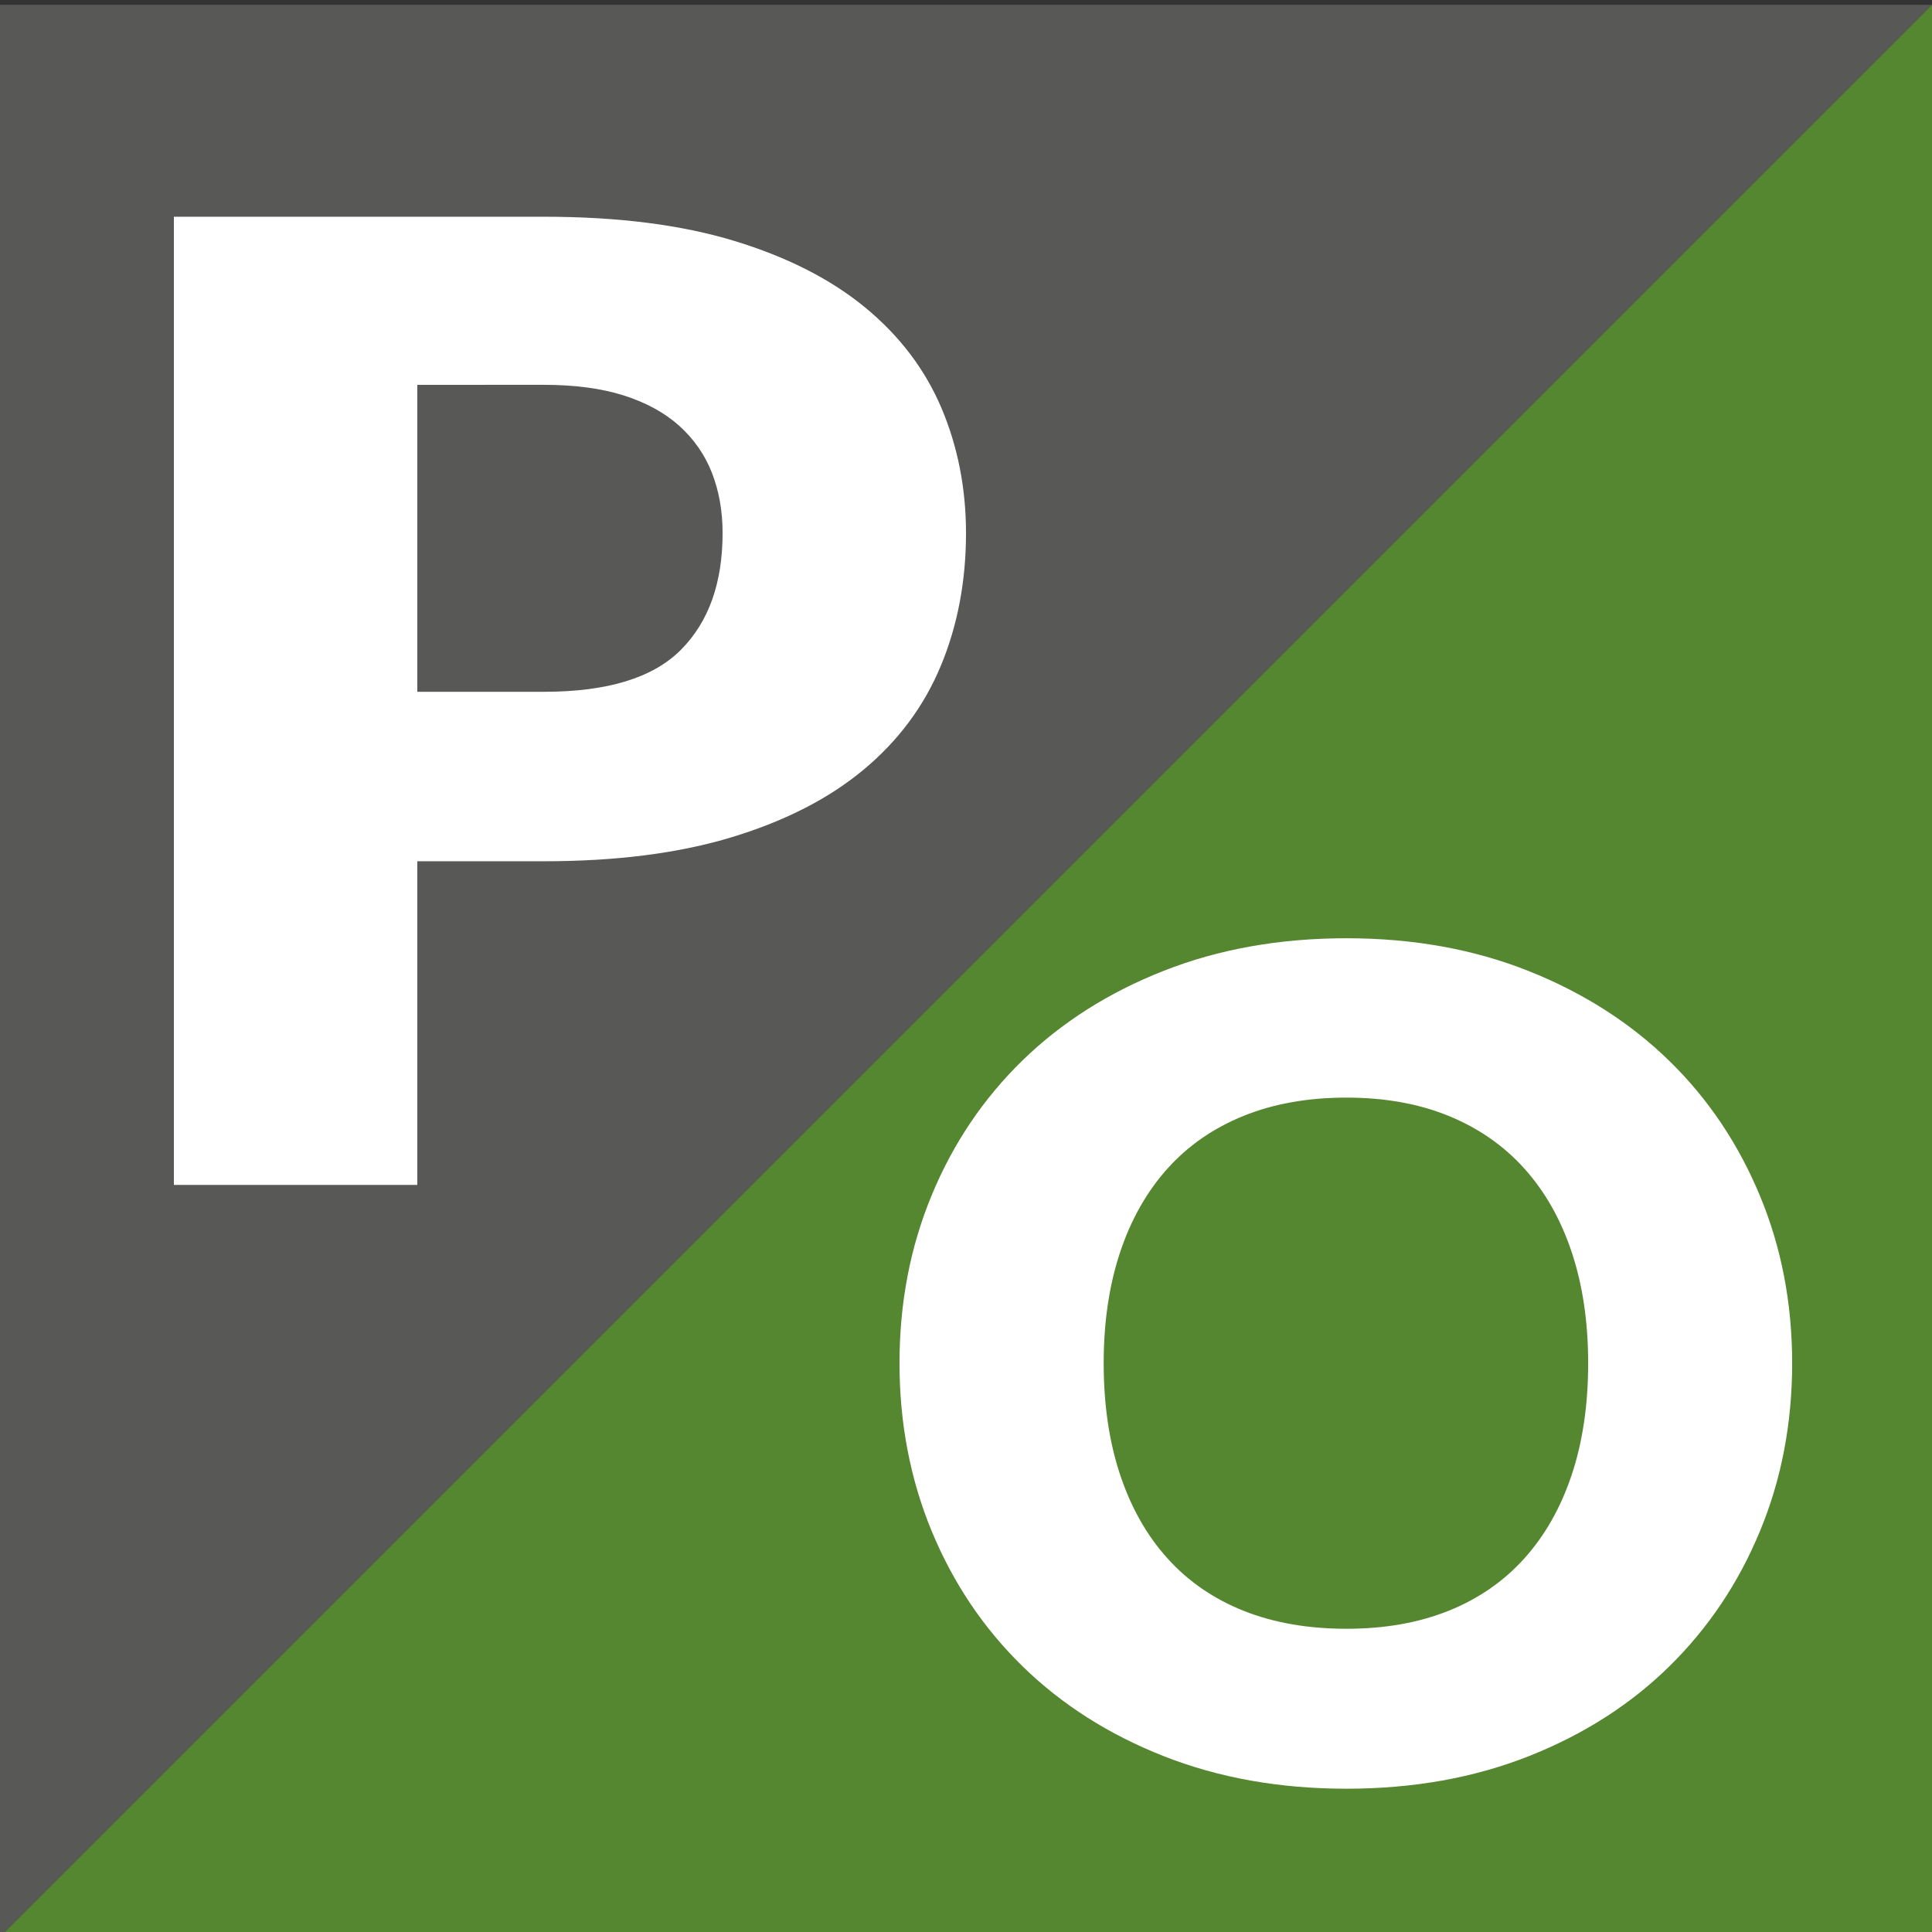
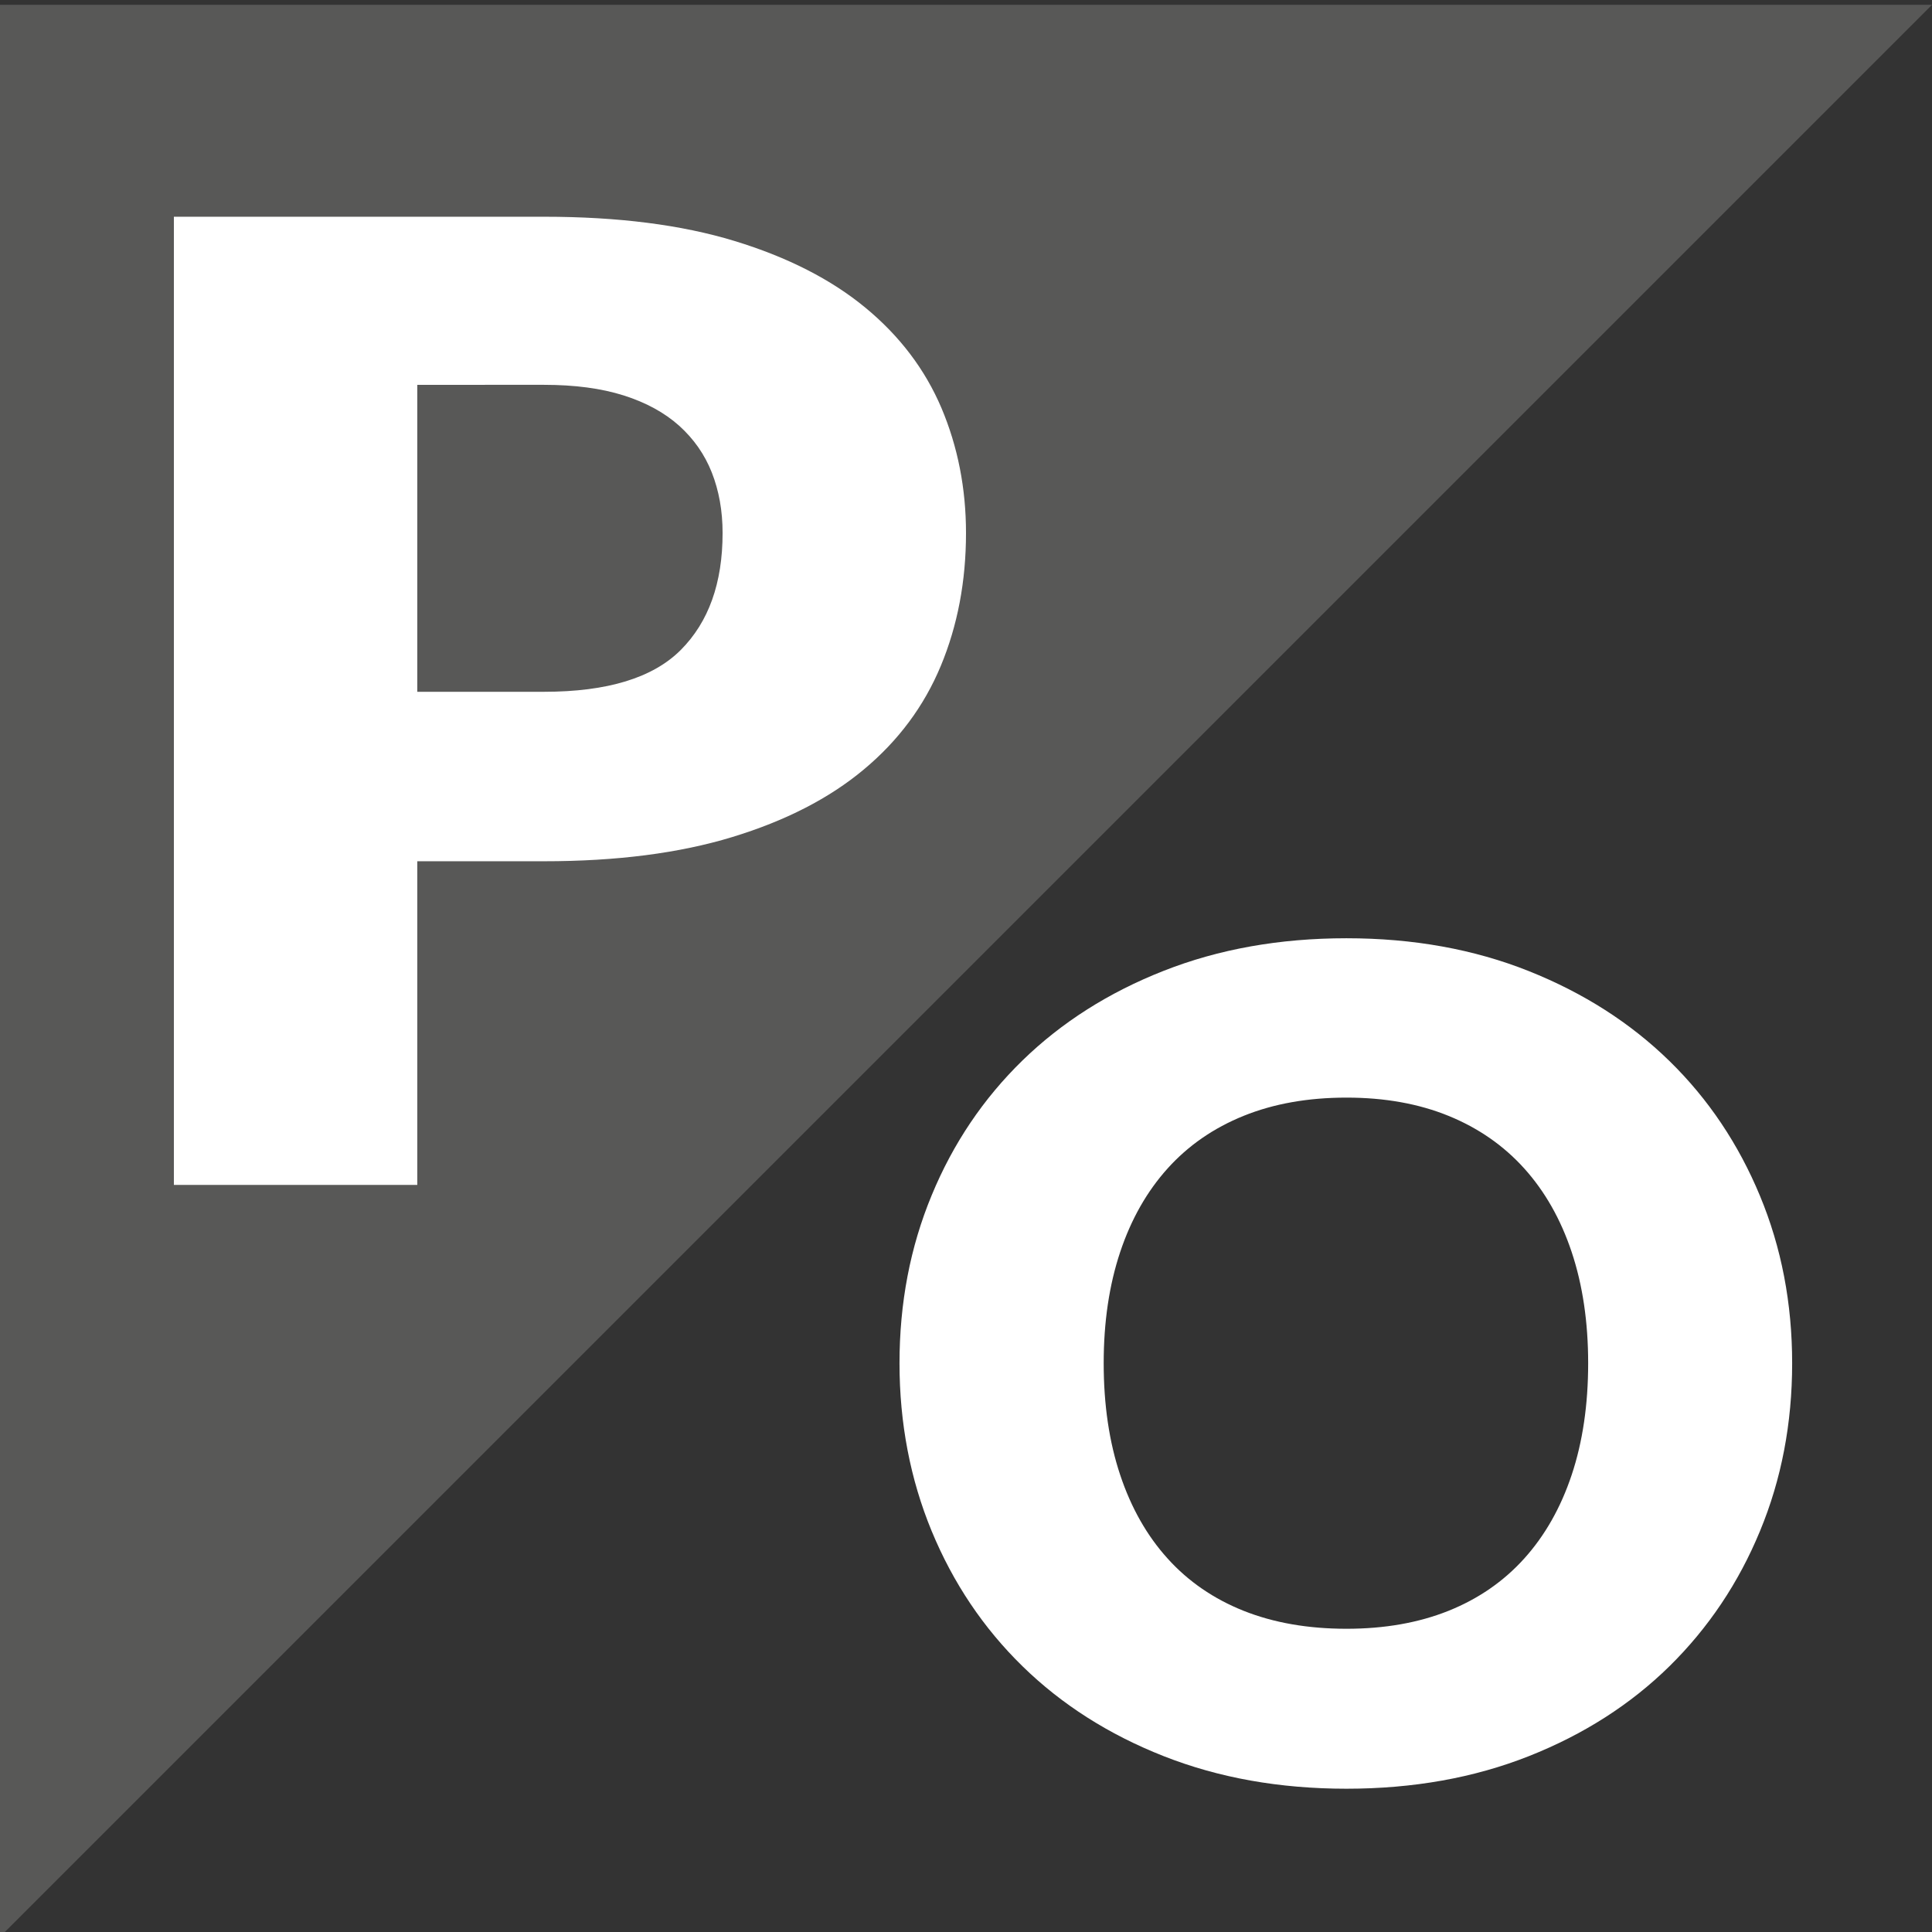
<svg xmlns="http://www.w3.org/2000/svg" version="1.1" id="Ebene_1" x="0px" y="0px" viewBox="0 0 197 197" style="enable-background:new 0 0 197 197;" xml:space="preserve">
  <rect x="0" y="0" width="197" height="197" fill="#333333" stroke="none" />
  <style type="text/css">
	.st0{fill:#585857;}
	.st1{fill:#558630;}
	.st2{fill:#FFFFFF;}
</style>
  <polyline class="st0" points="0,197.49 0,0.49 197,0.49 " />
-   <polyline class="st1" points="197,0.49 197,197.49 0,197.49 " />
  <path class="st2" d="M182.74,139c0,6.14-1.09,11.84-3.28,17.12c-2.18,5.28-5.26,9.87-9.23,13.78c-3.97,3.9-8.75,6.96-14.34,9.17  c-5.59,2.21-11.79,3.32-18.6,3.32c-6.81,0-13.02-1.11-18.63-3.32c-5.61-2.21-10.41-5.27-14.4-9.17c-3.99-3.9-7.07-8.49-9.26-13.78  c-2.18-5.28-3.28-10.99-3.28-17.12c0-6.13,1.09-11.84,3.28-17.12c2.18-5.28,5.27-9.86,9.26-13.75c3.99-3.88,8.78-6.93,14.4-9.14  c5.61-2.21,11.82-3.32,18.63-3.32c6.81,0,13.01,1.12,18.6,3.35c5.59,2.23,10.37,5.29,14.34,9.17c3.97,3.88,7.04,8.47,9.23,13.75  C181.65,127.21,182.74,132.9,182.74,139z M161.94,139c0-4.19-0.56-7.97-1.68-11.33c-1.12-3.36-2.74-6.2-4.84-8.53  c-2.1-2.33-4.68-4.12-7.72-5.36c-3.05-1.24-6.51-1.86-10.4-1.86c-3.93,0-7.42,0.62-10.49,1.86c-3.07,1.24-5.65,3.03-7.75,5.36  c-2.1,2.33-3.72,5.17-4.84,8.53c-1.12,3.36-1.68,7.14-1.68,11.33c0,4.23,0.56,8.03,1.68,11.39c1.12,3.36,2.73,6.2,4.84,8.53  c2.1,2.33,4.69,4.11,7.75,5.33c3.07,1.22,6.56,1.83,10.49,1.83c3.89,0,7.35-0.61,10.4-1.83c3.04-1.22,5.62-3,7.72-5.33  c2.1-2.33,3.72-5.17,4.84-8.53C161.38,147.03,161.94,143.23,161.94,139z" />
  <path class="st2" d="M42.55,87.82v33H17.73V22.1h37.74c7.54,0,14.01,0.82,19.42,2.47c5.41,1.65,9.86,3.92,13.36,6.81  c3.5,2.89,6.08,6.3,7.75,10.23c1.66,3.93,2.5,8.18,2.5,12.74c0,4.92-0.86,9.44-2.57,13.55c-1.71,4.11-4.33,7.63-7.86,10.57  c-3.52,2.94-7.99,5.23-13.4,6.88c-5.41,1.65-11.81,2.47-19.2,2.47H42.55z M42.55,70.54h12.92c6.46,0,11.11-1.42,13.95-4.27  c2.84-2.85,4.26-6.82,4.26-11.92c0-2.26-0.37-4.31-1.1-6.17c-0.73-1.85-1.85-3.44-3.34-4.78c-1.49-1.33-3.38-2.36-5.65-3.08  c-2.28-0.72-4.98-1.08-8.11-1.08H42.55V70.54z" />
</svg>